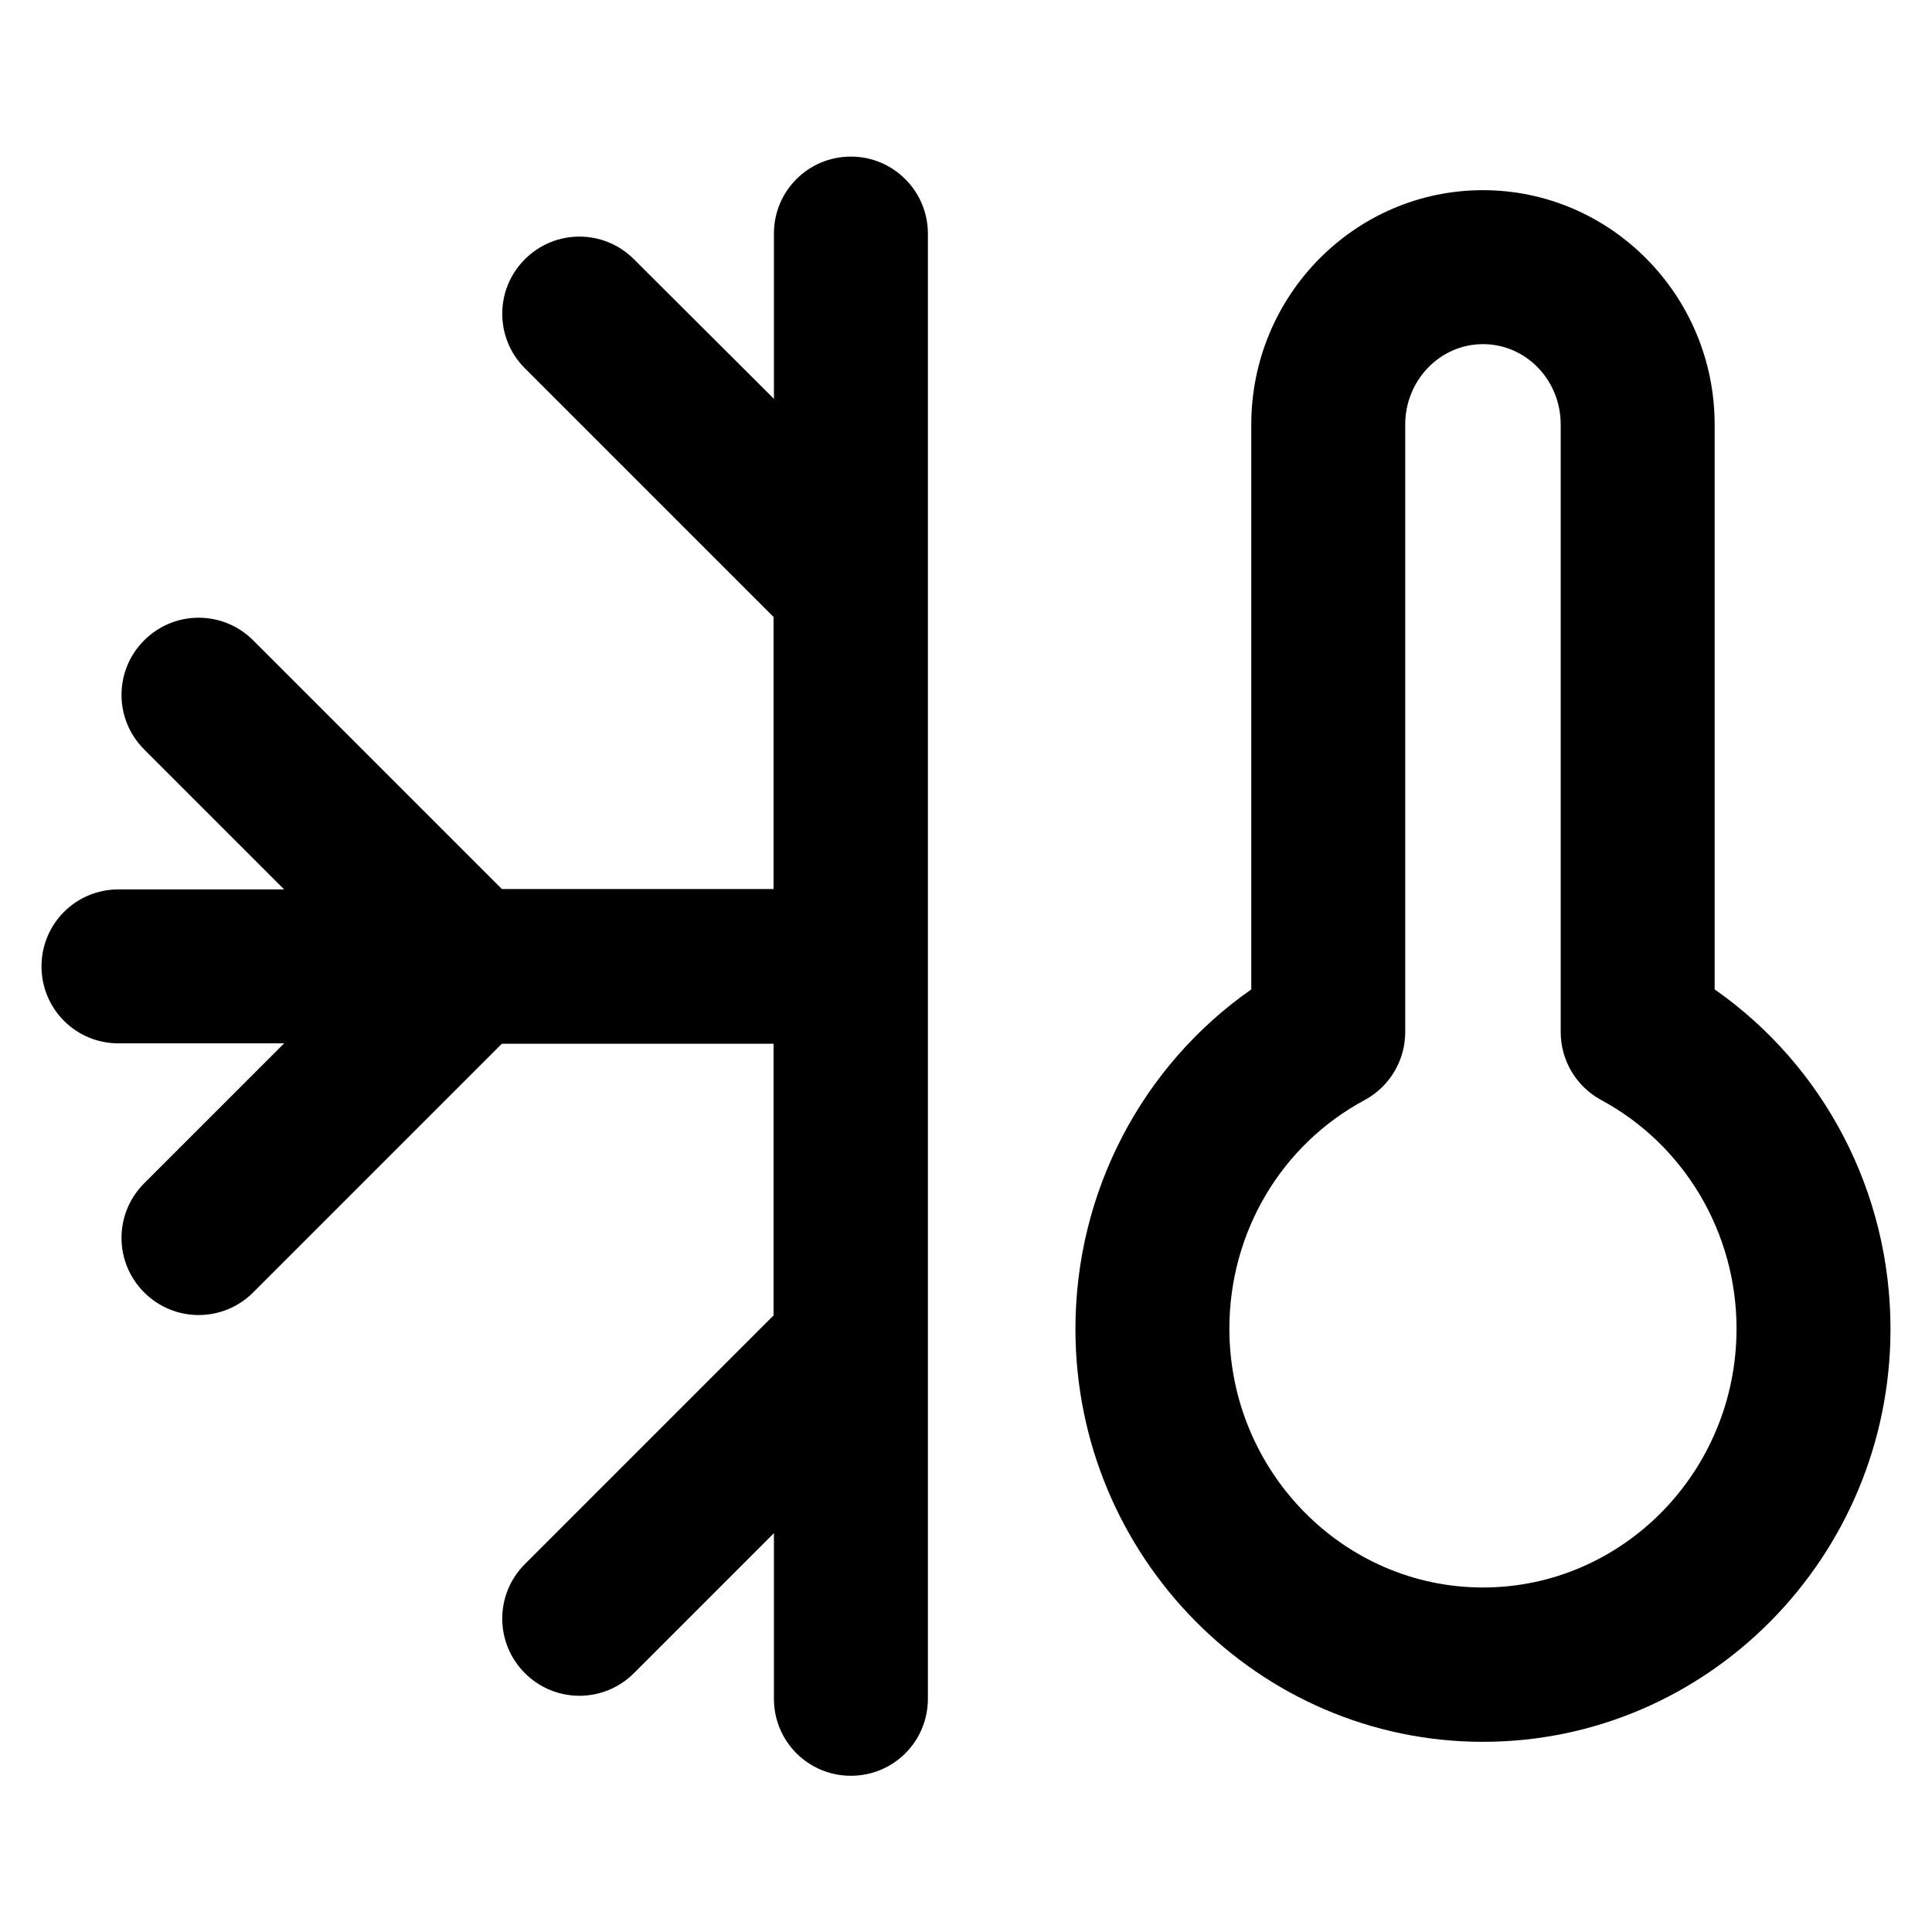
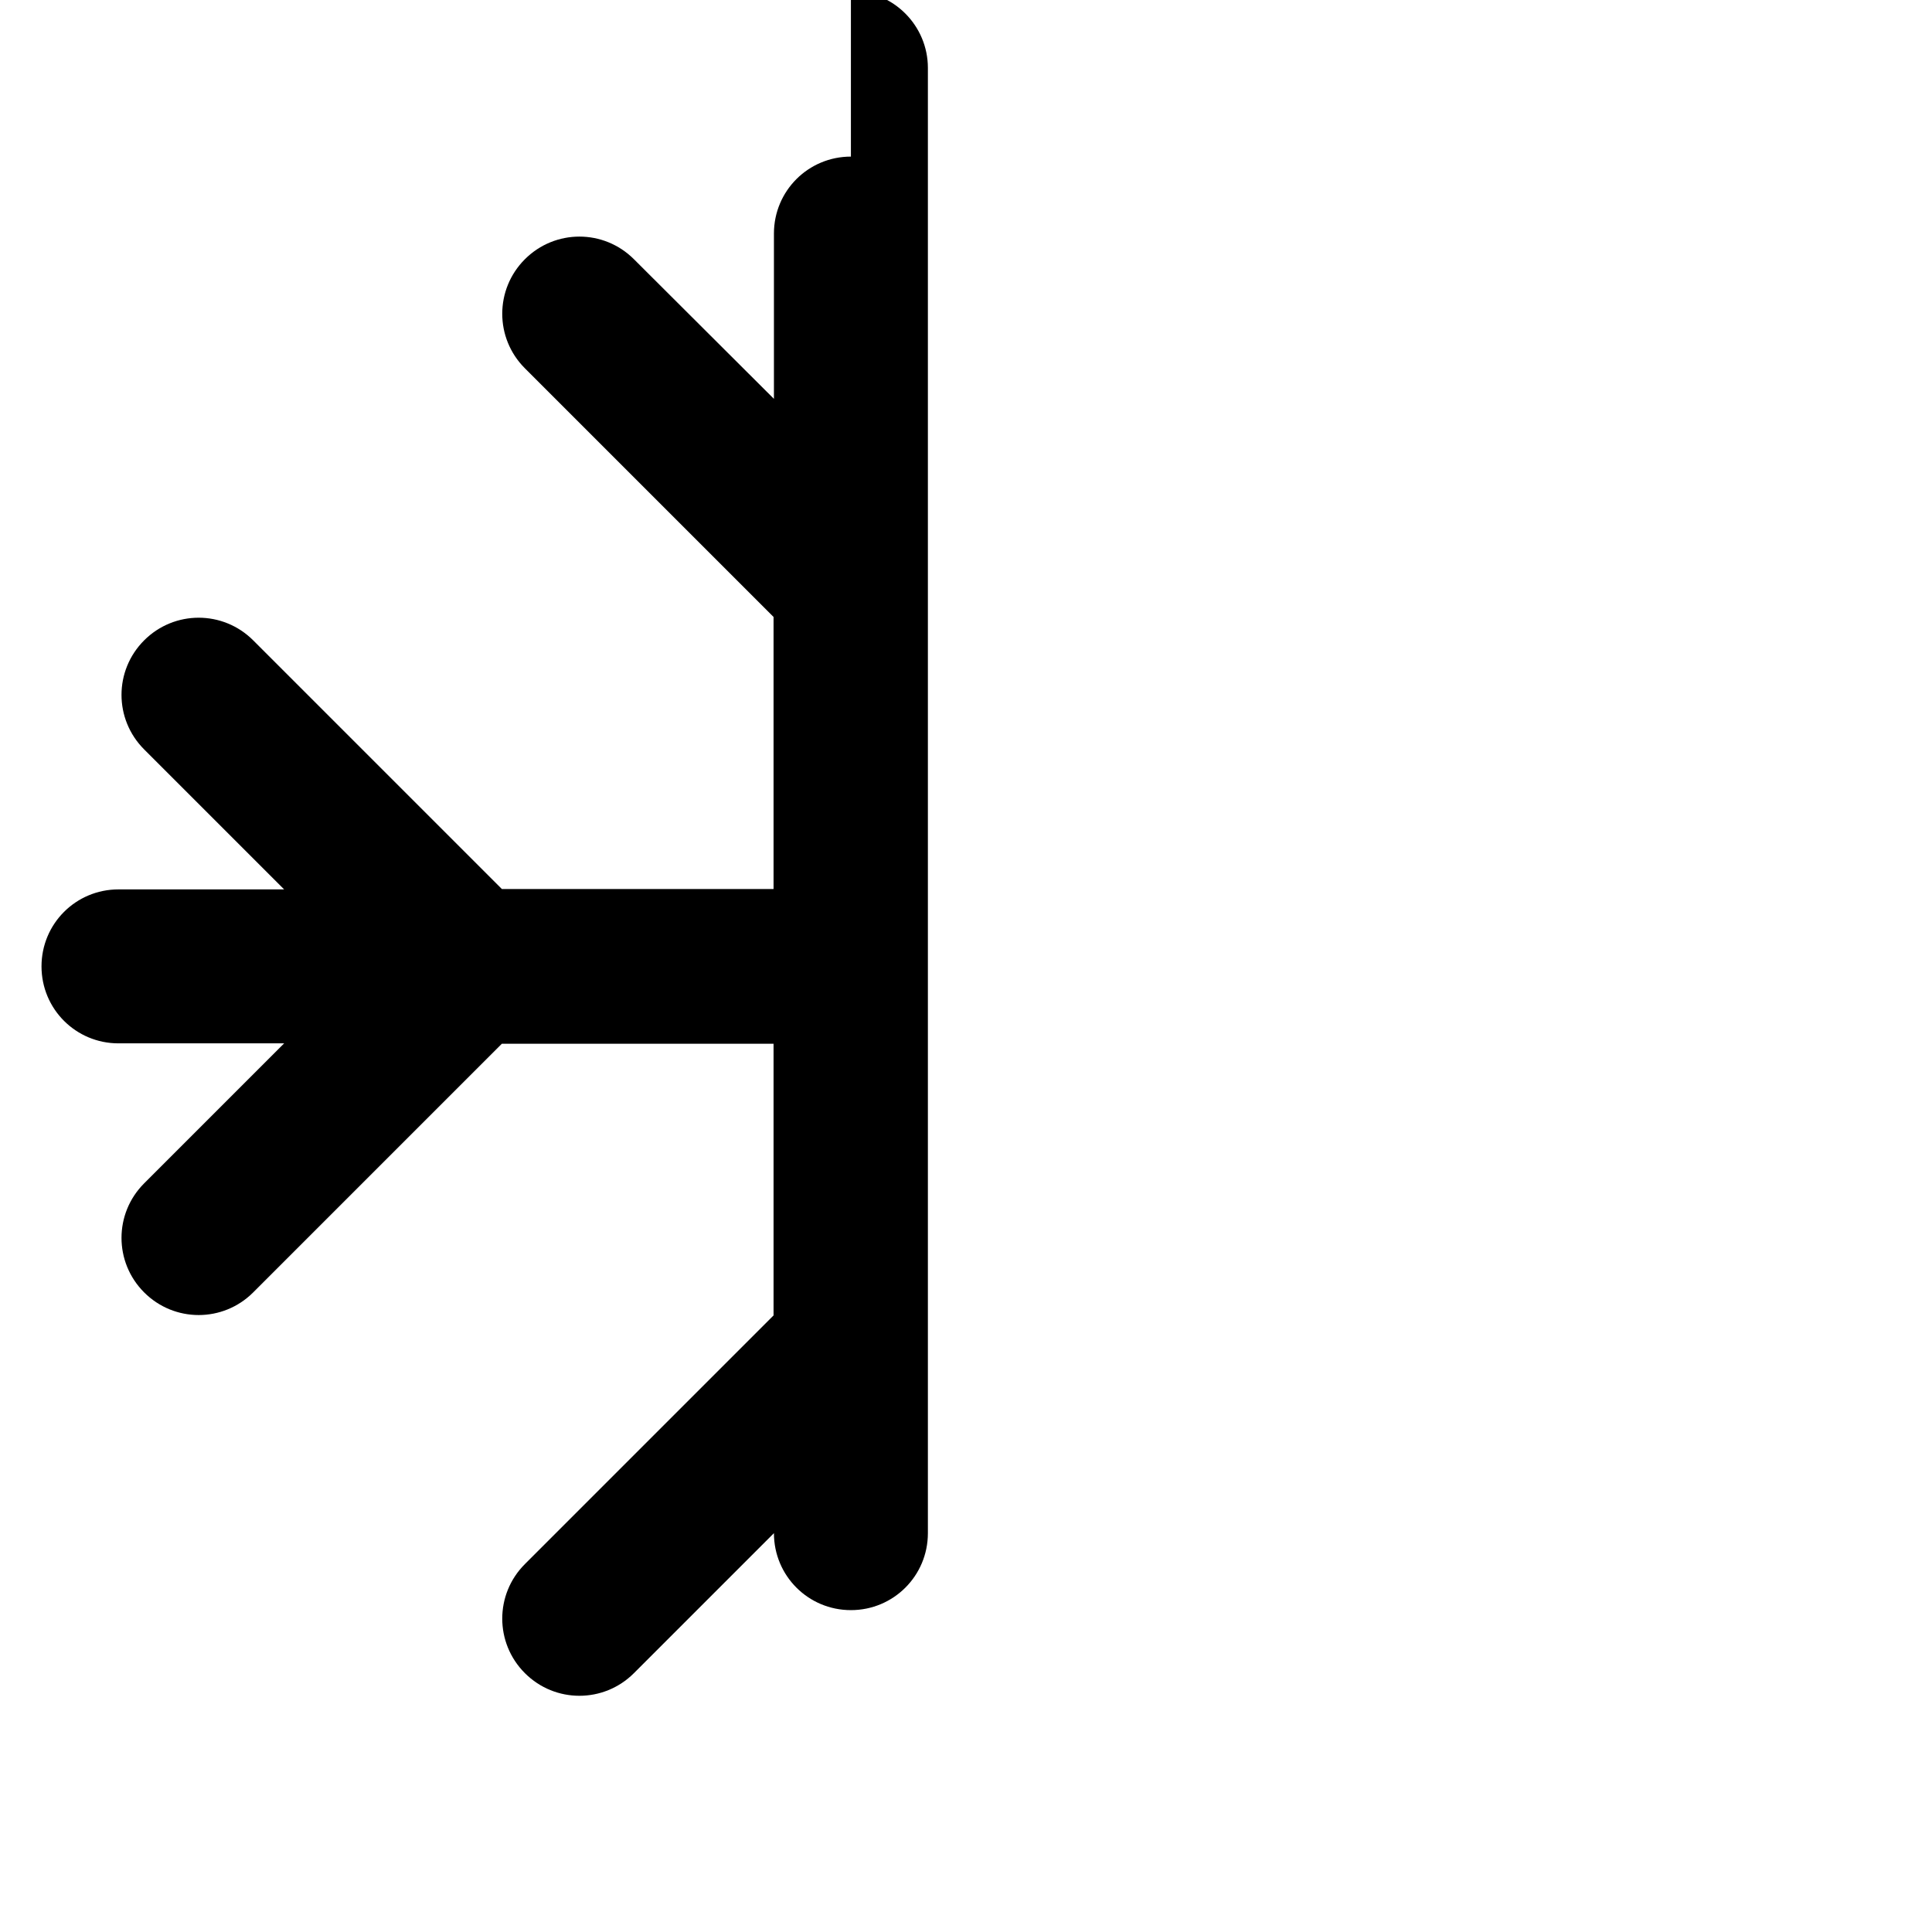
<svg xmlns="http://www.w3.org/2000/svg" fill="#000000" height="800px" width="800px" version="1.1" viewBox="0 0 512 512" enable-background="new 0 0 512 512">
  <g>
    <g>
-       <path d="m225.5,41.5c-11.3,0-20.4,9.1-20.4,20.4v43.8l-37.1-37c-8-8-20.9-8-28.9,0-8,8-8,20.9 0,28.9l65.9,65.9v72.1h-72l-65.9-65.9c-8-8-20.9-8-28.9,0-8,8-8,20.9 0,28.9l37.1,37.1h-43.9c-11.3,0-20.4,9.1-20.4,20.4 0,11.3 9.1,20.4 20.4,20.4h43.9l-37.1,37.1c-8,8-8,20.9 0,28.9 8,8 20.9,8 28.9,0l65.9-65.9h72v72l-65.9,65.9c-8,8-8,20.9 0,28.9 8,8 20.9,8 28.9,0l37.1-37.1v43.9c0,11.3 9.1,20.4 20.4,20.4 11.3,0 20.4-9.1 20.4-20.4v-388.3c0-11.2-9.1-20.4-20.4-20.4z" />
-       <path d="m454.4,262.2v-149.7c0-34.2-27.6-62.1-61.4-62.1-33.9,0-61.4,27.9-61.4,62.1v149.7c-29,20.3-46.6,53.7-46.6,90 0,60.3 48.5,109.4 108,109.4 59.6,0 108-49.1 108-109.4 0-36.3-17.6-69.7-46.6-90zm-61.4,158.5c-37,0-67.2-30.8-67.2-68.6 0-25.5 13.7-48.7 35.9-60.6 6.6-3.6 10.7-10.5 10.7-18v-161c0-11.7 9.2-21.3 20.6-21.3 11.4,0 20.6,9.5 20.6,21.3v161c0,7.5 4.1,14.4 10.7,18 22.1,11.9 35.9,35.2 35.9,60.6 0,37.9-30.2,68.6-67.2,68.6z" />
+       <path d="m225.5,41.5c-11.3,0-20.4,9.1-20.4,20.4v43.8l-37.1-37c-8-8-20.9-8-28.9,0-8,8-8,20.9 0,28.9l65.9,65.9v72.1h-72l-65.9-65.9c-8-8-20.9-8-28.9,0-8,8-8,20.9 0,28.9l37.1,37.1h-43.9c-11.3,0-20.4,9.1-20.4,20.4 0,11.3 9.1,20.4 20.4,20.4h43.9l-37.1,37.1c-8,8-8,20.9 0,28.9 8,8 20.9,8 28.9,0l65.9-65.9h72v72l-65.9,65.9c-8,8-8,20.9 0,28.9 8,8 20.9,8 28.9,0l37.1-37.1c0,11.3 9.1,20.4 20.4,20.4 11.3,0 20.4-9.1 20.4-20.4v-388.3c0-11.2-9.1-20.4-20.4-20.4z" />
    </g>
  </g>
</svg>